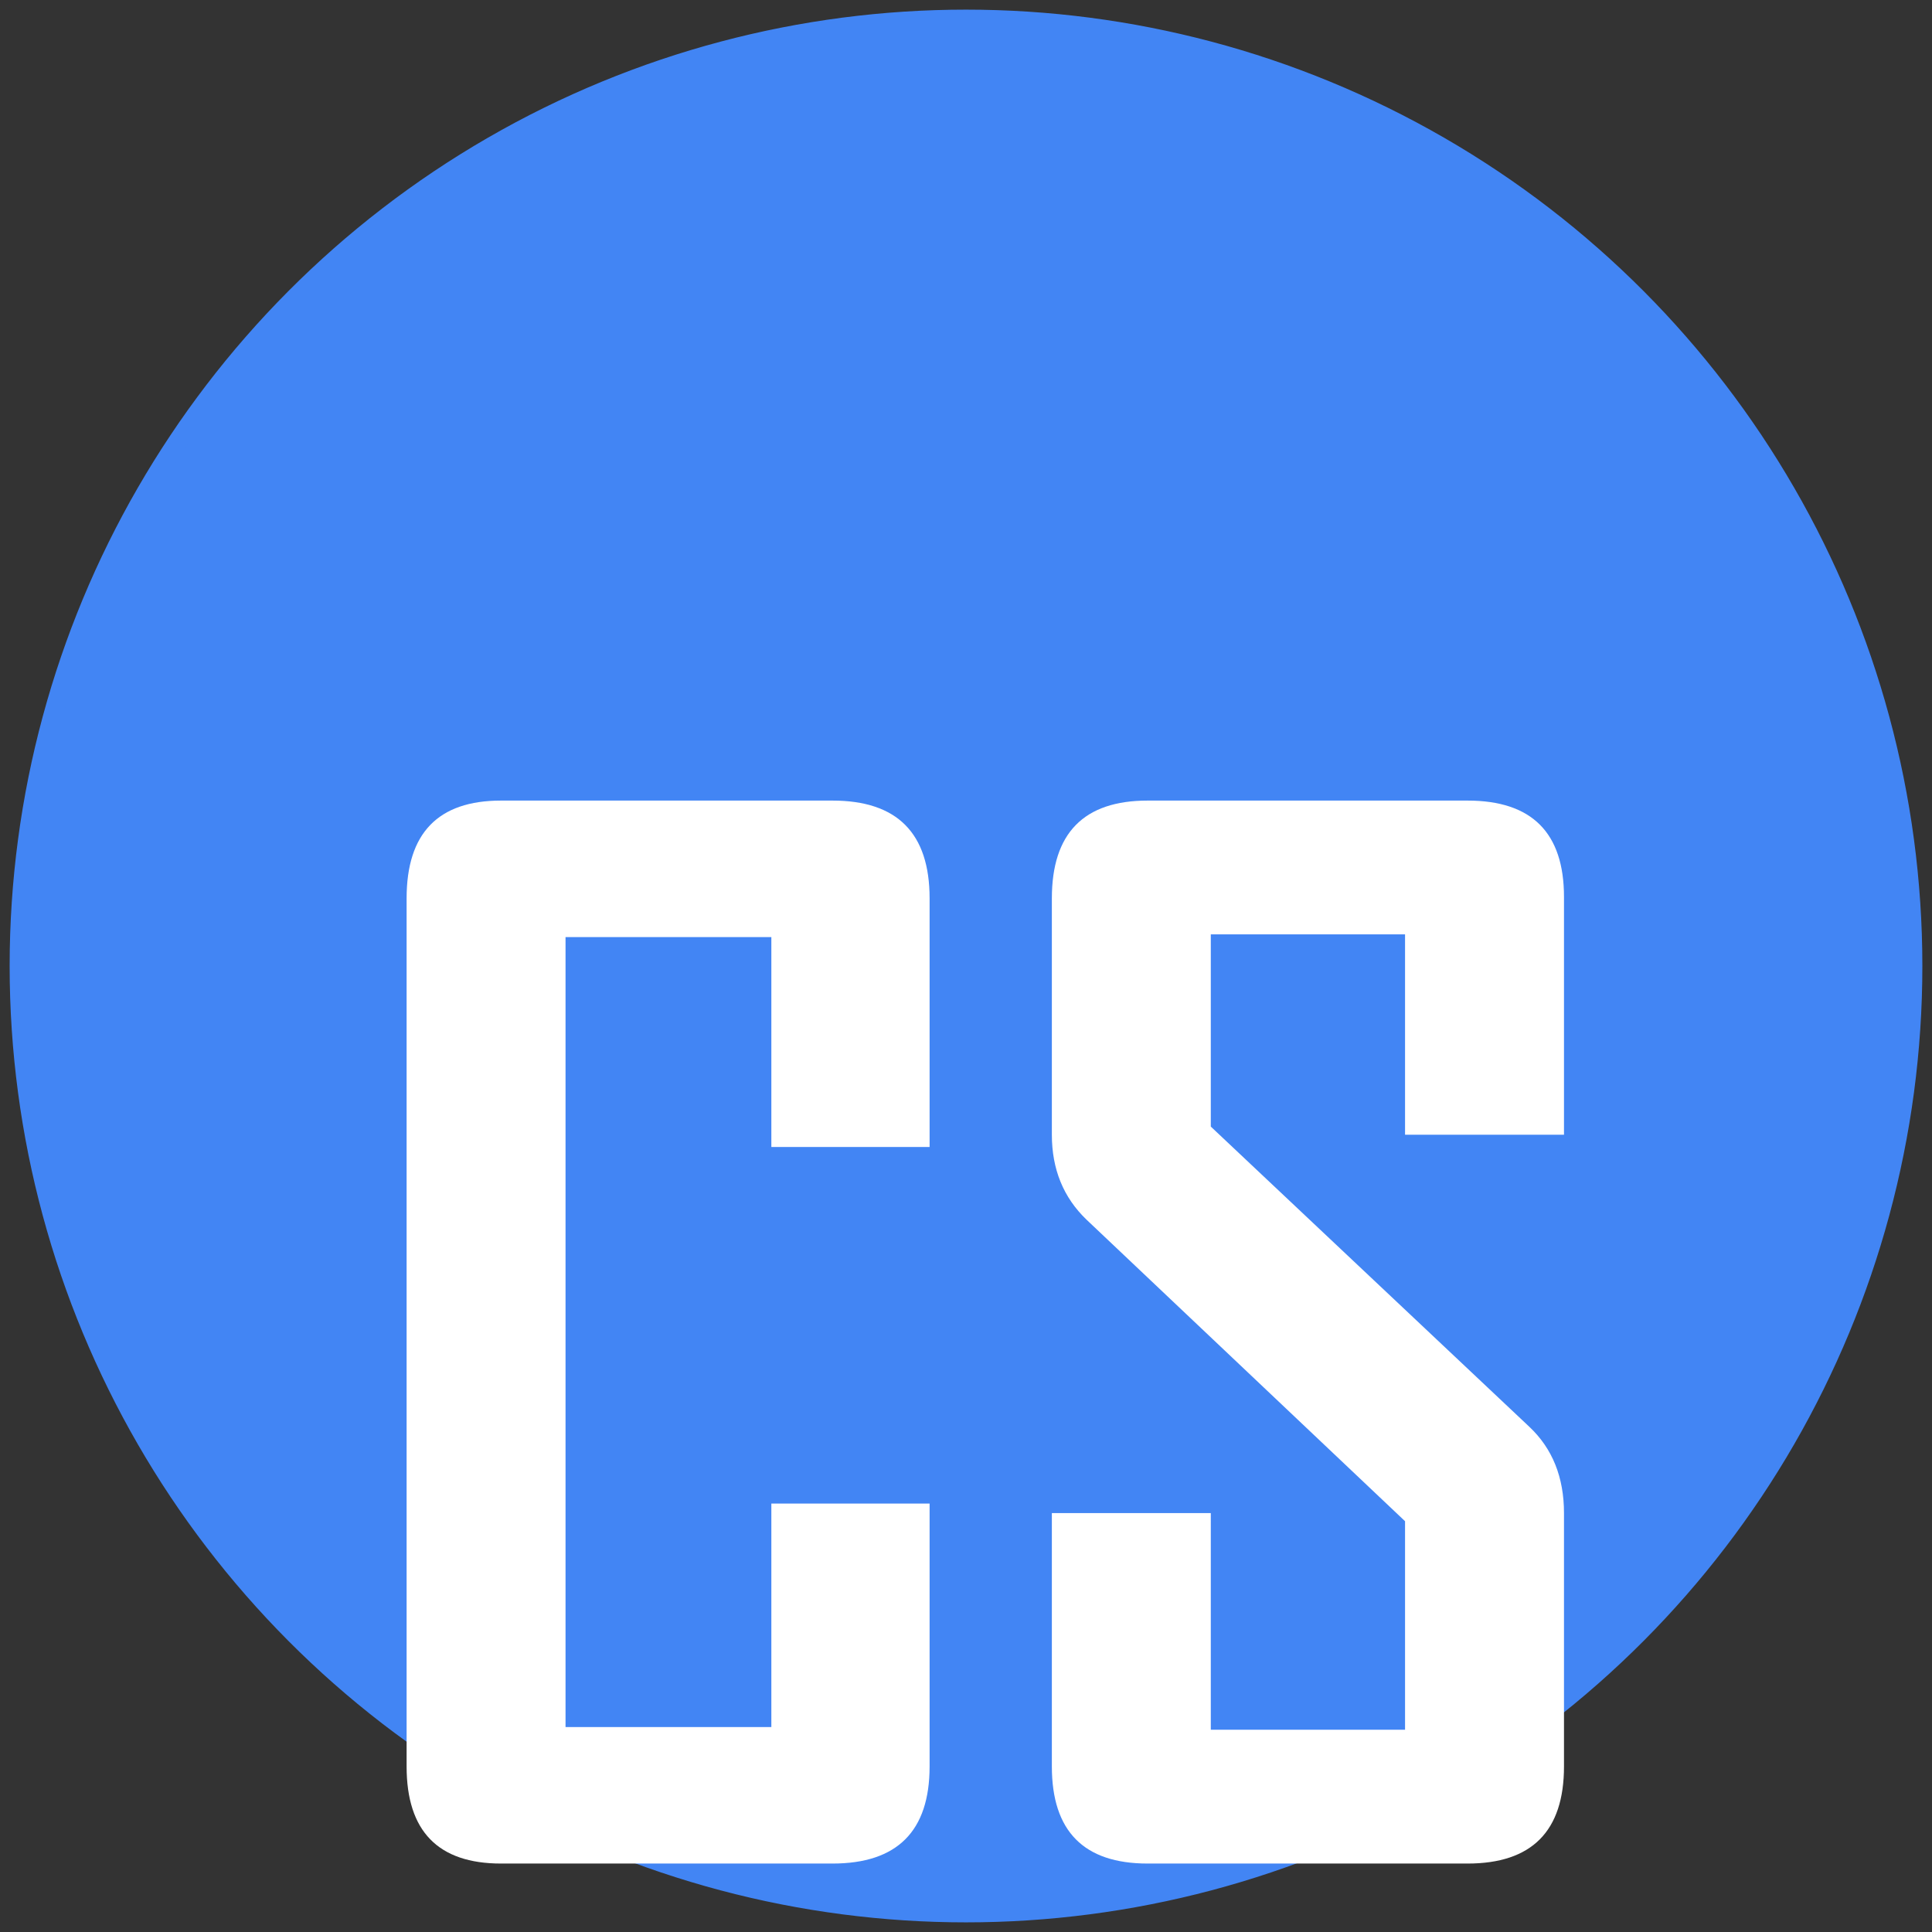
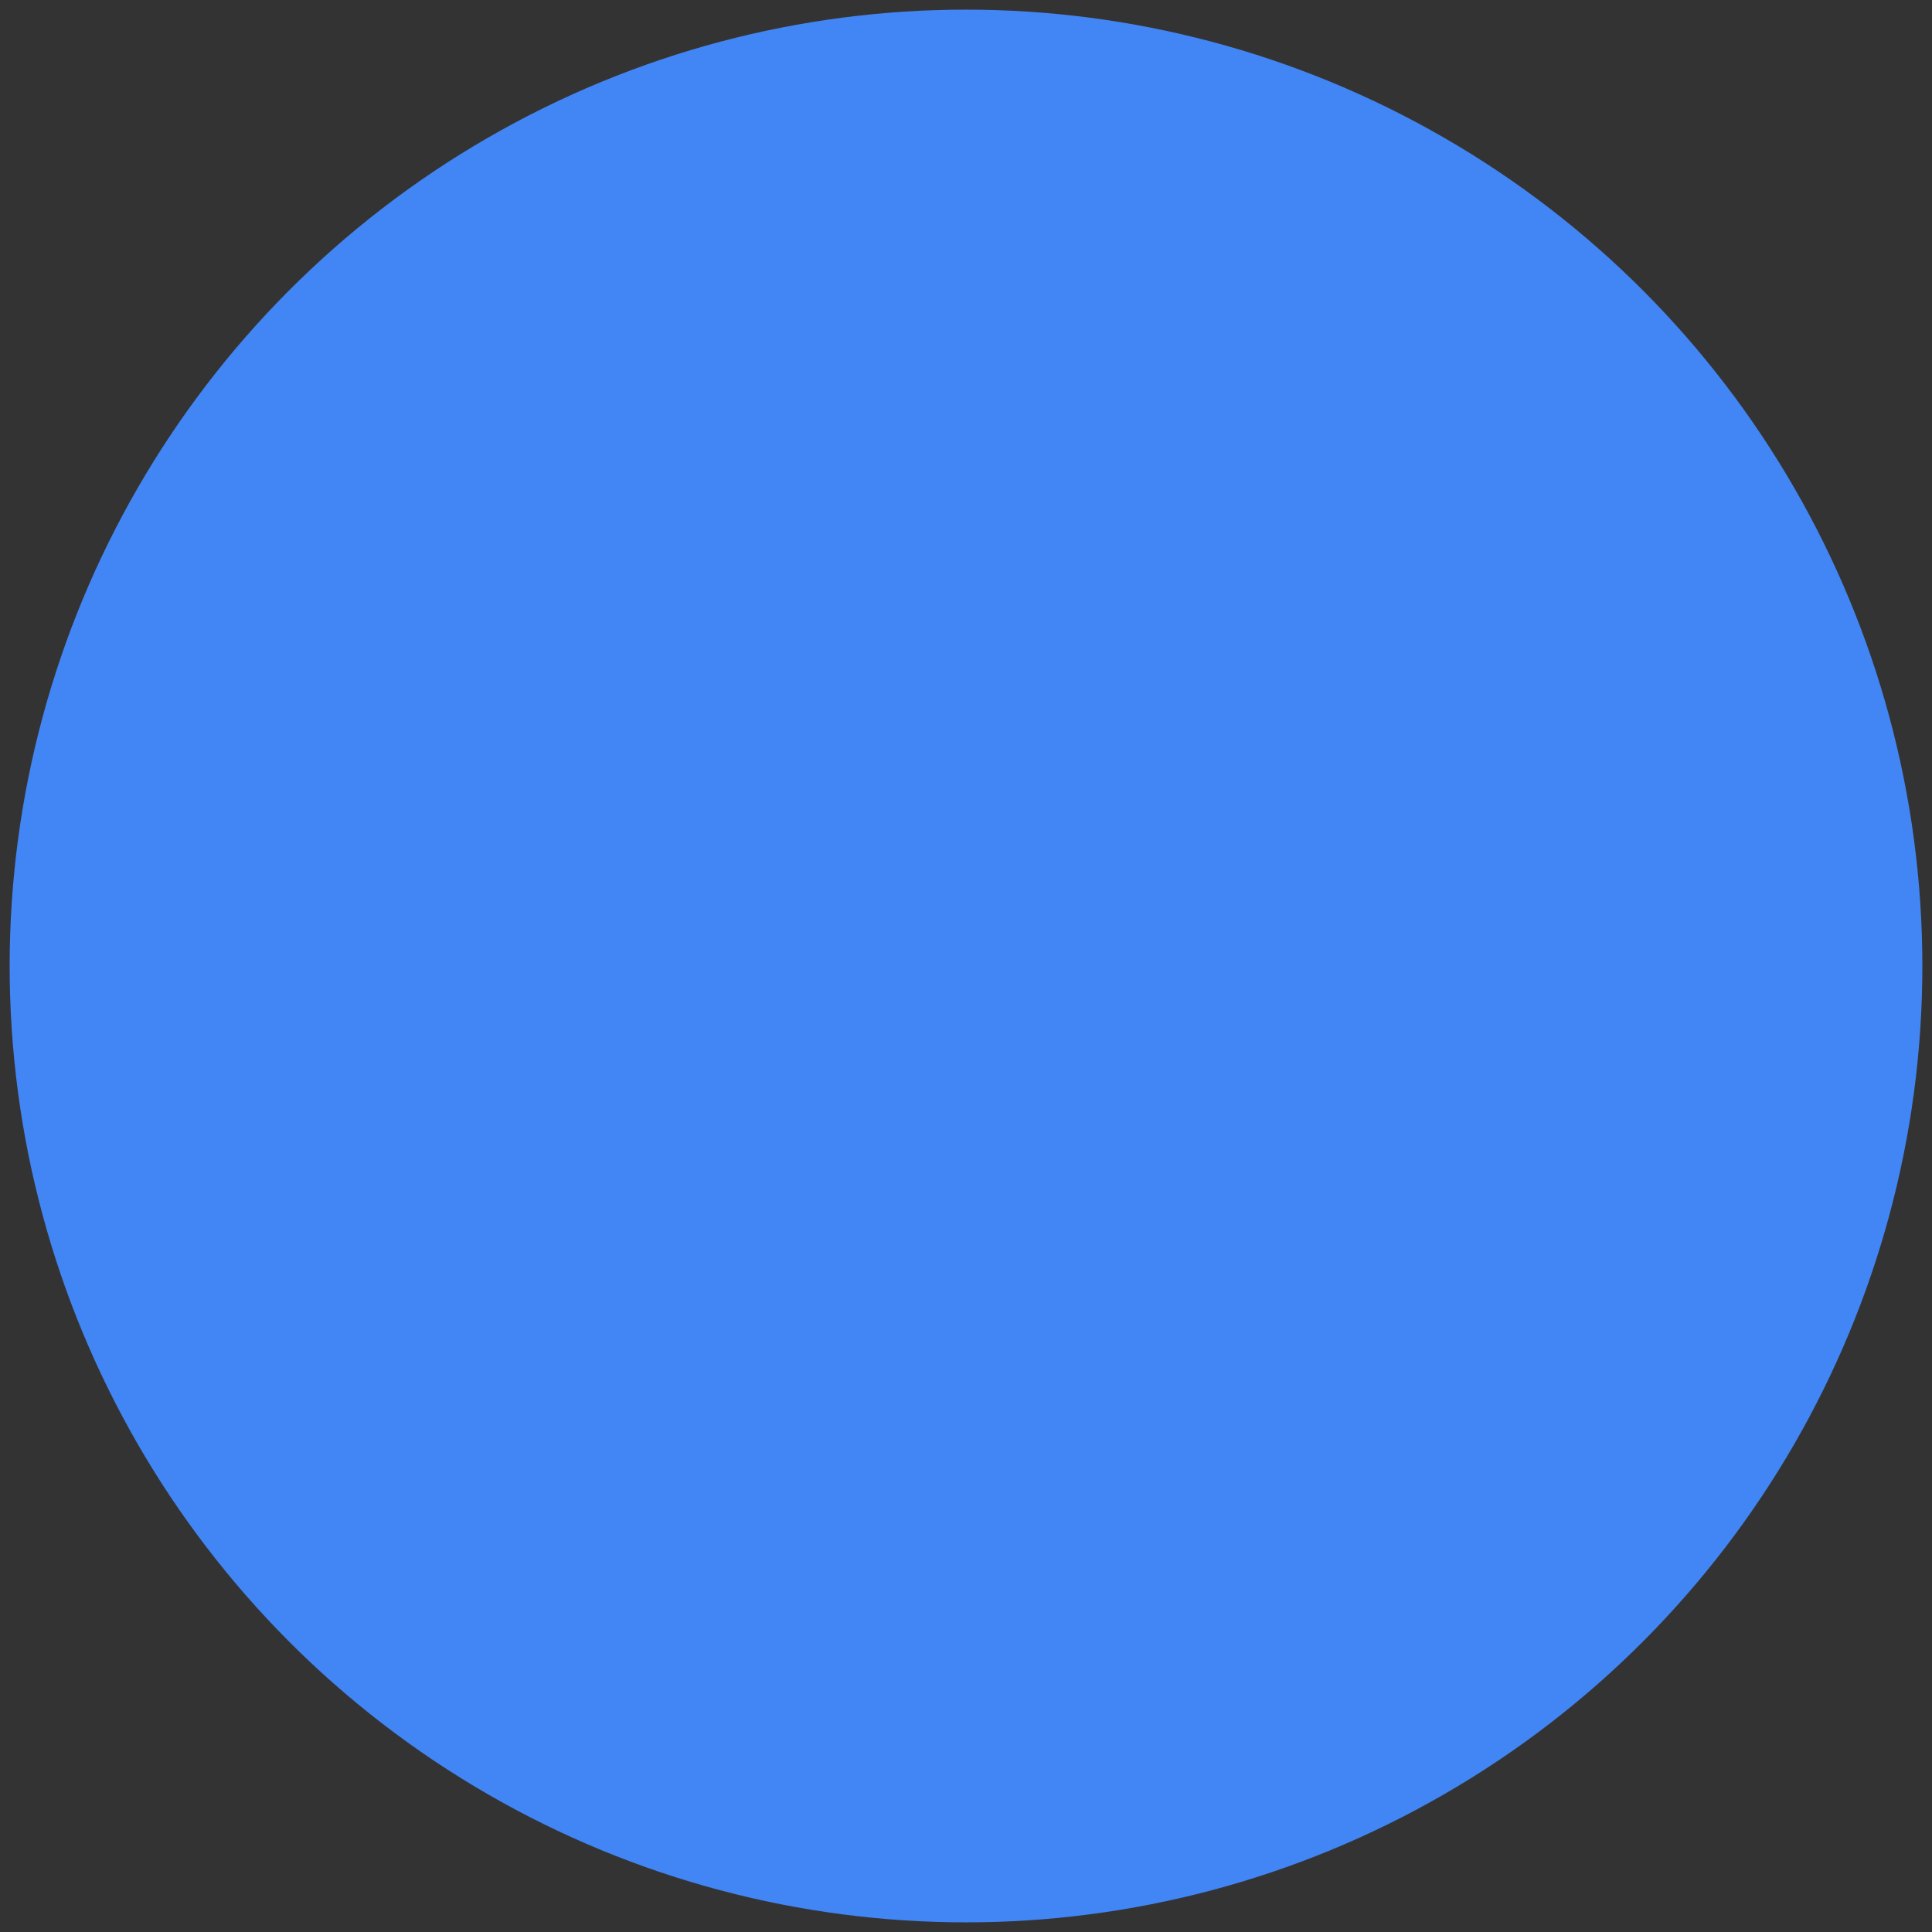
<svg xmlns="http://www.w3.org/2000/svg" width="100" height="100" viewBox="0 0 100 100" version="1.1" id="svg5">
  <rect x="0" y="0" width="100" height="100" fill="#333333" stroke="none" />
  <defs id="defs2" />
  <g id="layer1">
    <circle style="fill:#4285F4;fill-opacity:1;stroke:#4285F4;stroke-width:1.002;stroke-linecap:round;stroke-linejoin:round;stroke-miterlimit:4;stroke-dasharray:none;stroke-opacity:1;paint-order:markers fill stroke" id="path856" cx="50" cy="50" r="49" />
    <g aria-label="CS" id="text2070" style="font-weight:bold;font-size:72px;line-height:1.25;fill:#ffffff">
-       <path d="m 48.116,91.43 q 0,5.027 -5.027,5.027 h -17.156 q -4.887,0 -4.887,-5.027 V 46.5 q 0,-5.062 4.887,-5.062 h 17.156 q 5.027,0 5.027,5.062 V 59.367 H 39.925 V 48.504 H 29.272 V 89.391 H 39.925 V 77.824 h 8.191 z" id="path112222" />
-       <path d="m 80.952,91.43 q 0,5.027 -4.992,5.027 H 59.401 q -4.957,0 -4.957,-5.027 V 78.317 h 8.227 V 89.531 H 72.725 V 78.738 L 56.237,63.129 Q 54.444,61.406 54.444,58.734 V 46.5 q 0,-5.062 4.957,-5.062 h 16.559 q 4.992,0 4.992,4.992 V 58.734 H 72.725 V 48.363 H 62.671 v 9.949 l 16.488,15.539 q 1.793,1.688 1.793,4.465 z" id="path112224" />
-     </g>
+       </g>
  </g>
</svg>